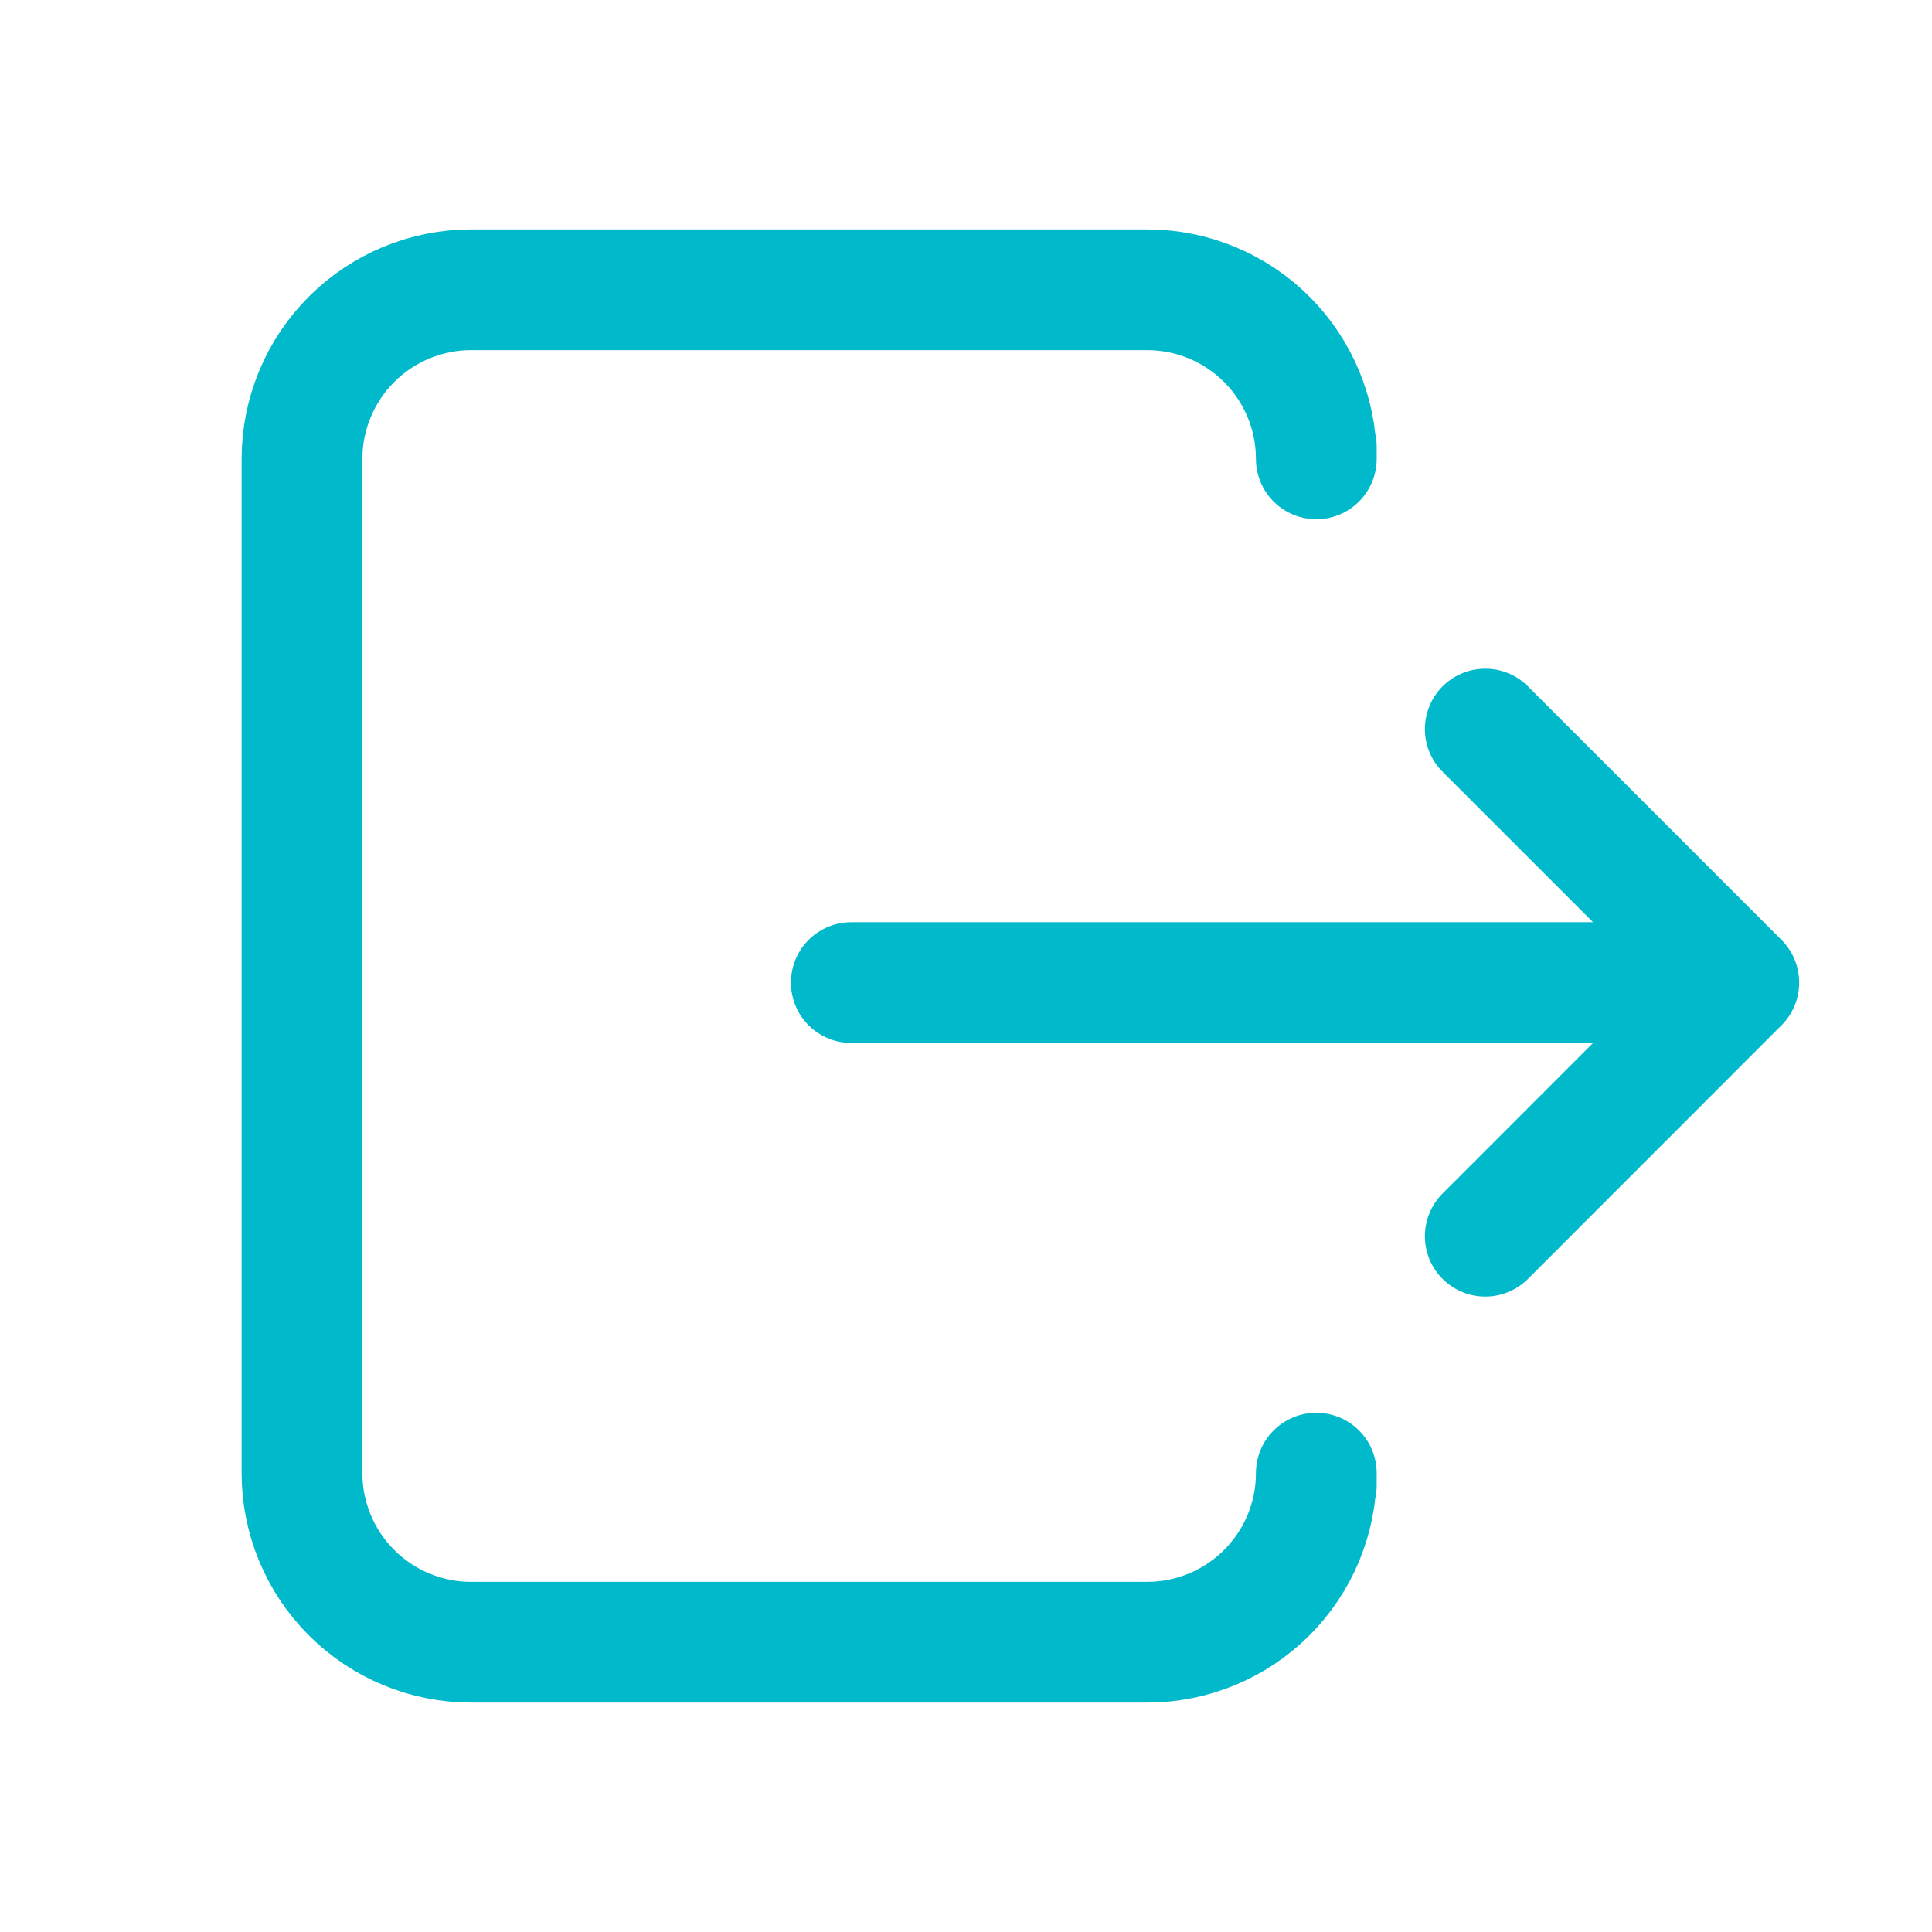
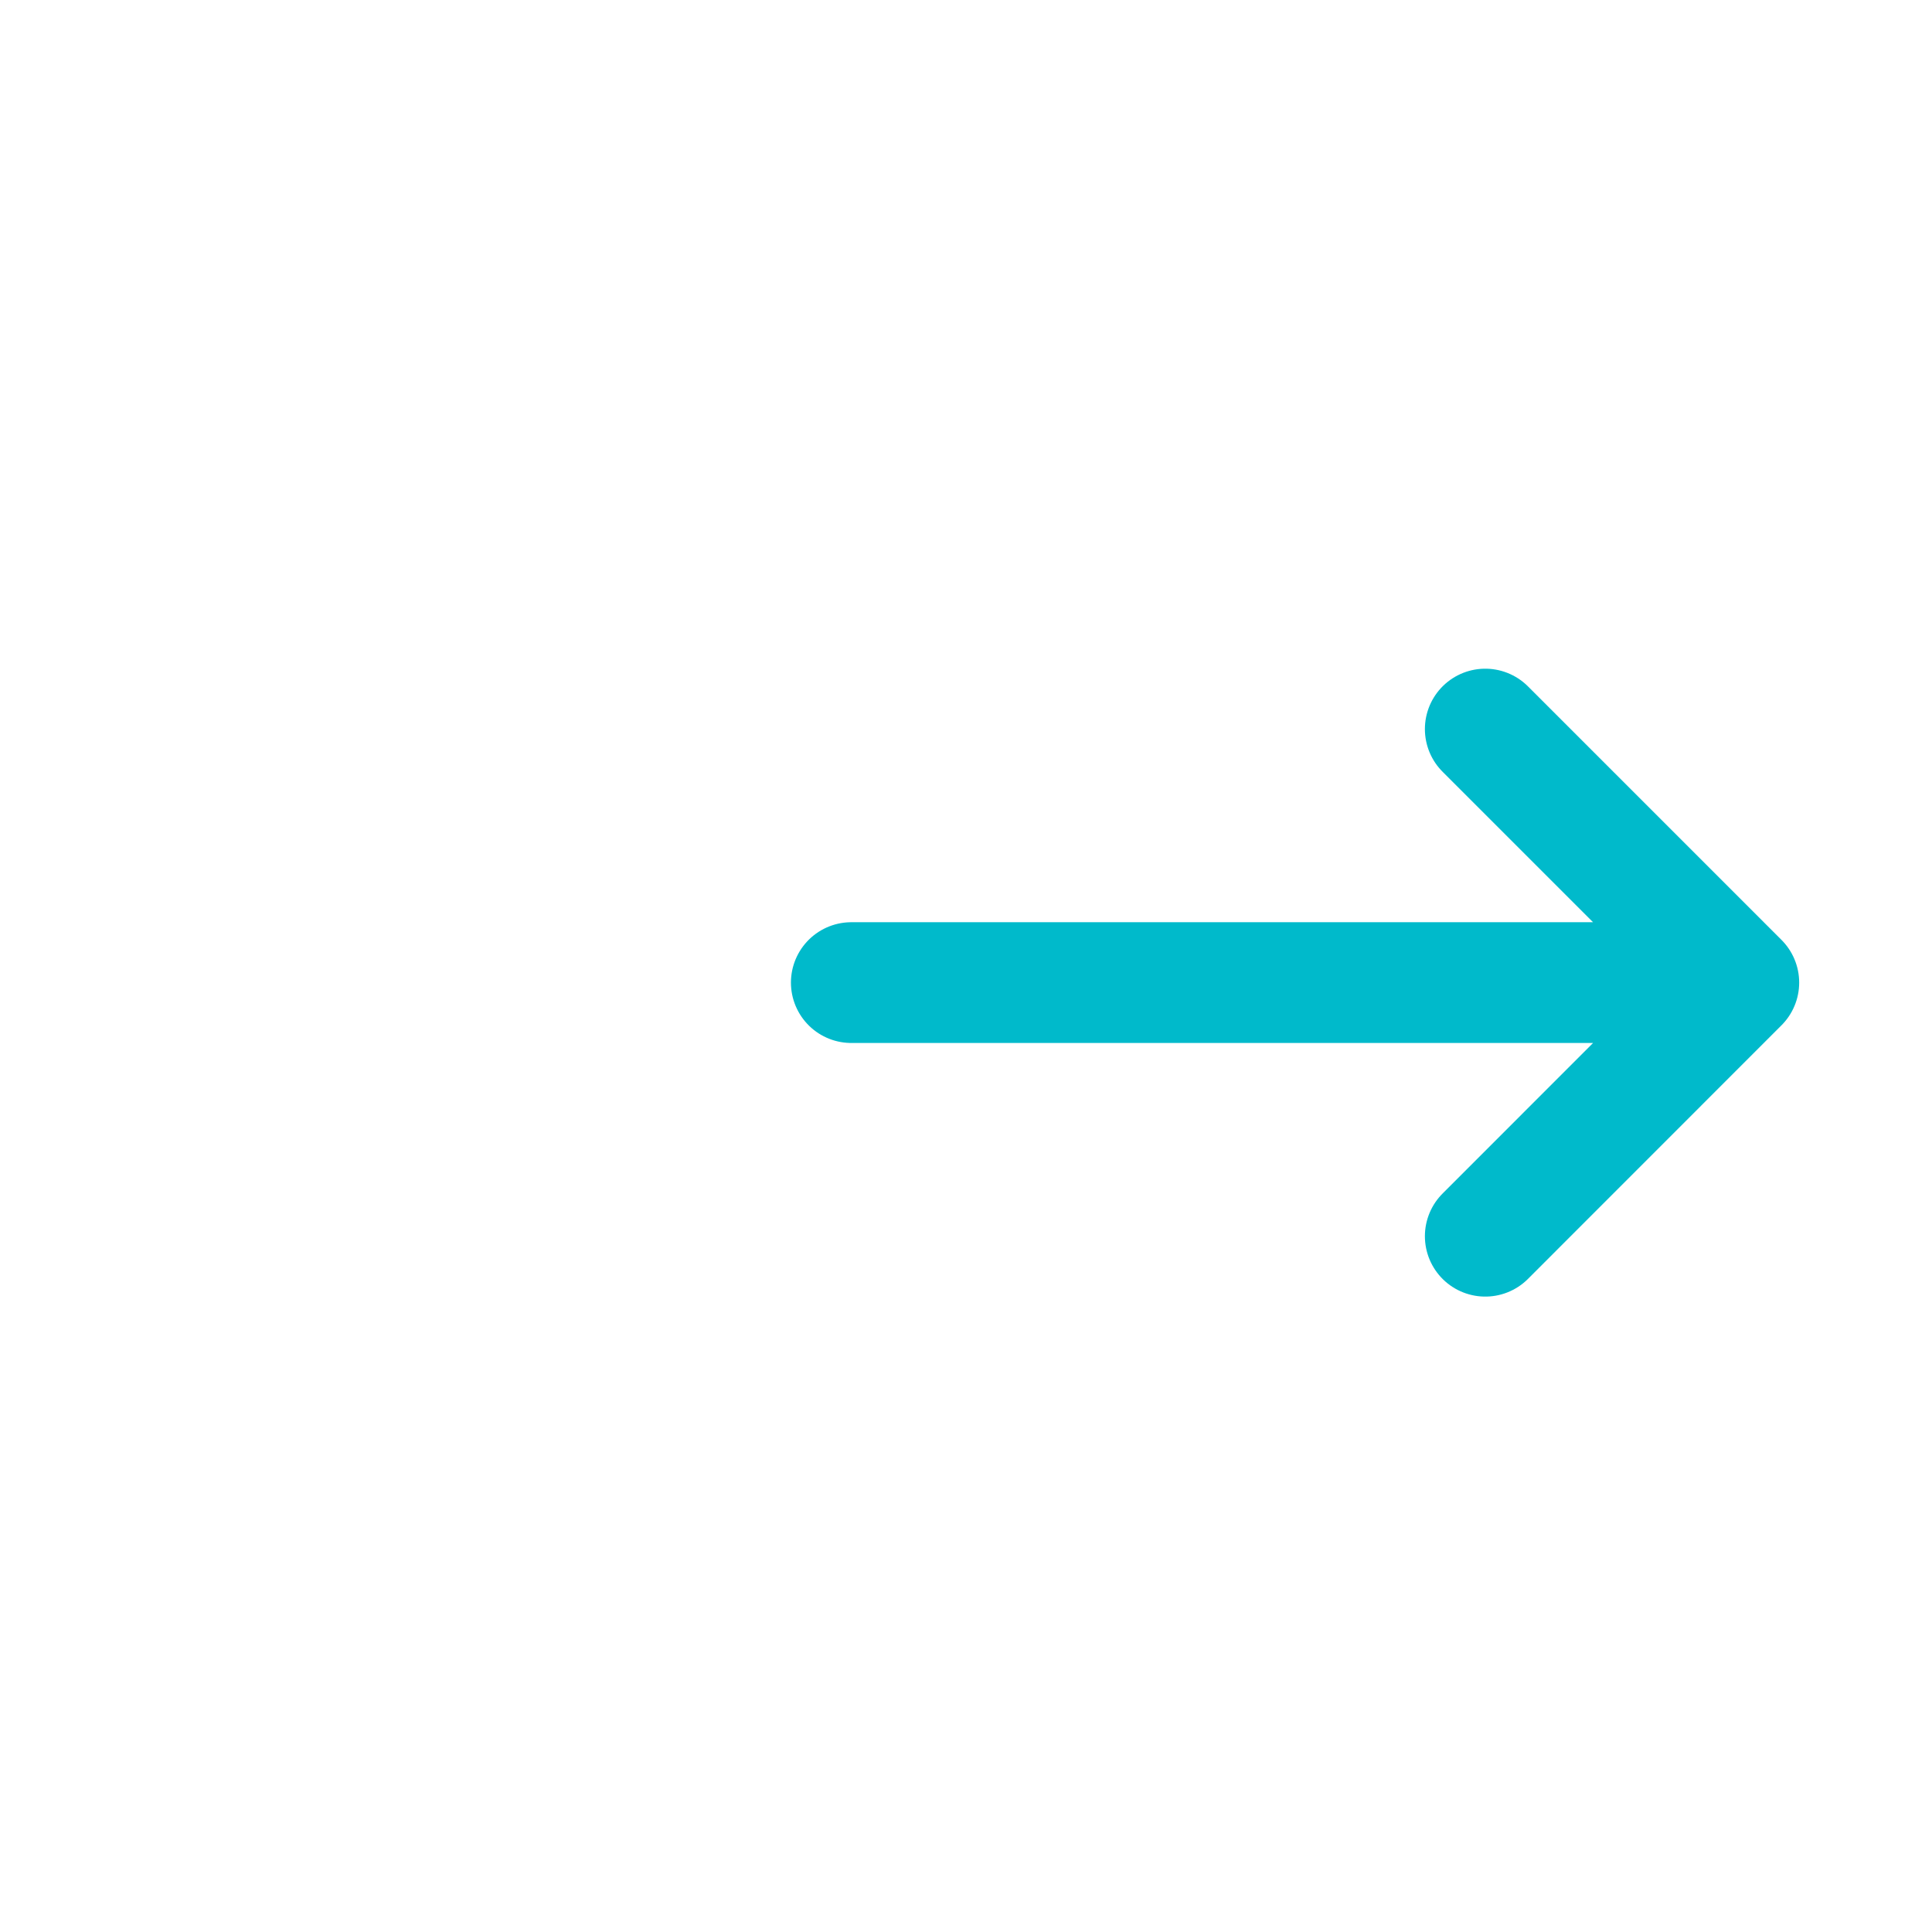
<svg xmlns="http://www.w3.org/2000/svg" width="22" height="22" viewBox="0 0 22 22" fill="none">
-   <path d="M14.989 16.913V16.775C14.989 17.286 14.786 17.775 14.425 18.136C14.064 18.497 13.574 18.7 13.064 18.7H5.364C4.853 18.7 4.364 18.497 4.003 18.136C3.642 17.775 3.439 17.286 3.439 16.775L3.439 5.225C3.439 4.715 3.642 4.225 4.003 3.864C4.364 3.503 4.853 3.3 5.364 3.3L13.064 3.3C13.574 3.3 14.064 3.503 14.425 3.864C14.786 4.225 14.989 4.715 14.989 5.225V5.088" stroke="#00BACB" stroke-width="1.375" stroke-linecap="round" stroke-linejoin="round" />
  <path d="M18.838 11.189L9.694 11.189M16.913 8.302L19.8 11.189L16.913 14.077" stroke="#00BACB" stroke-width="1.375" stroke-linecap="round" stroke-linejoin="round" />
</svg>